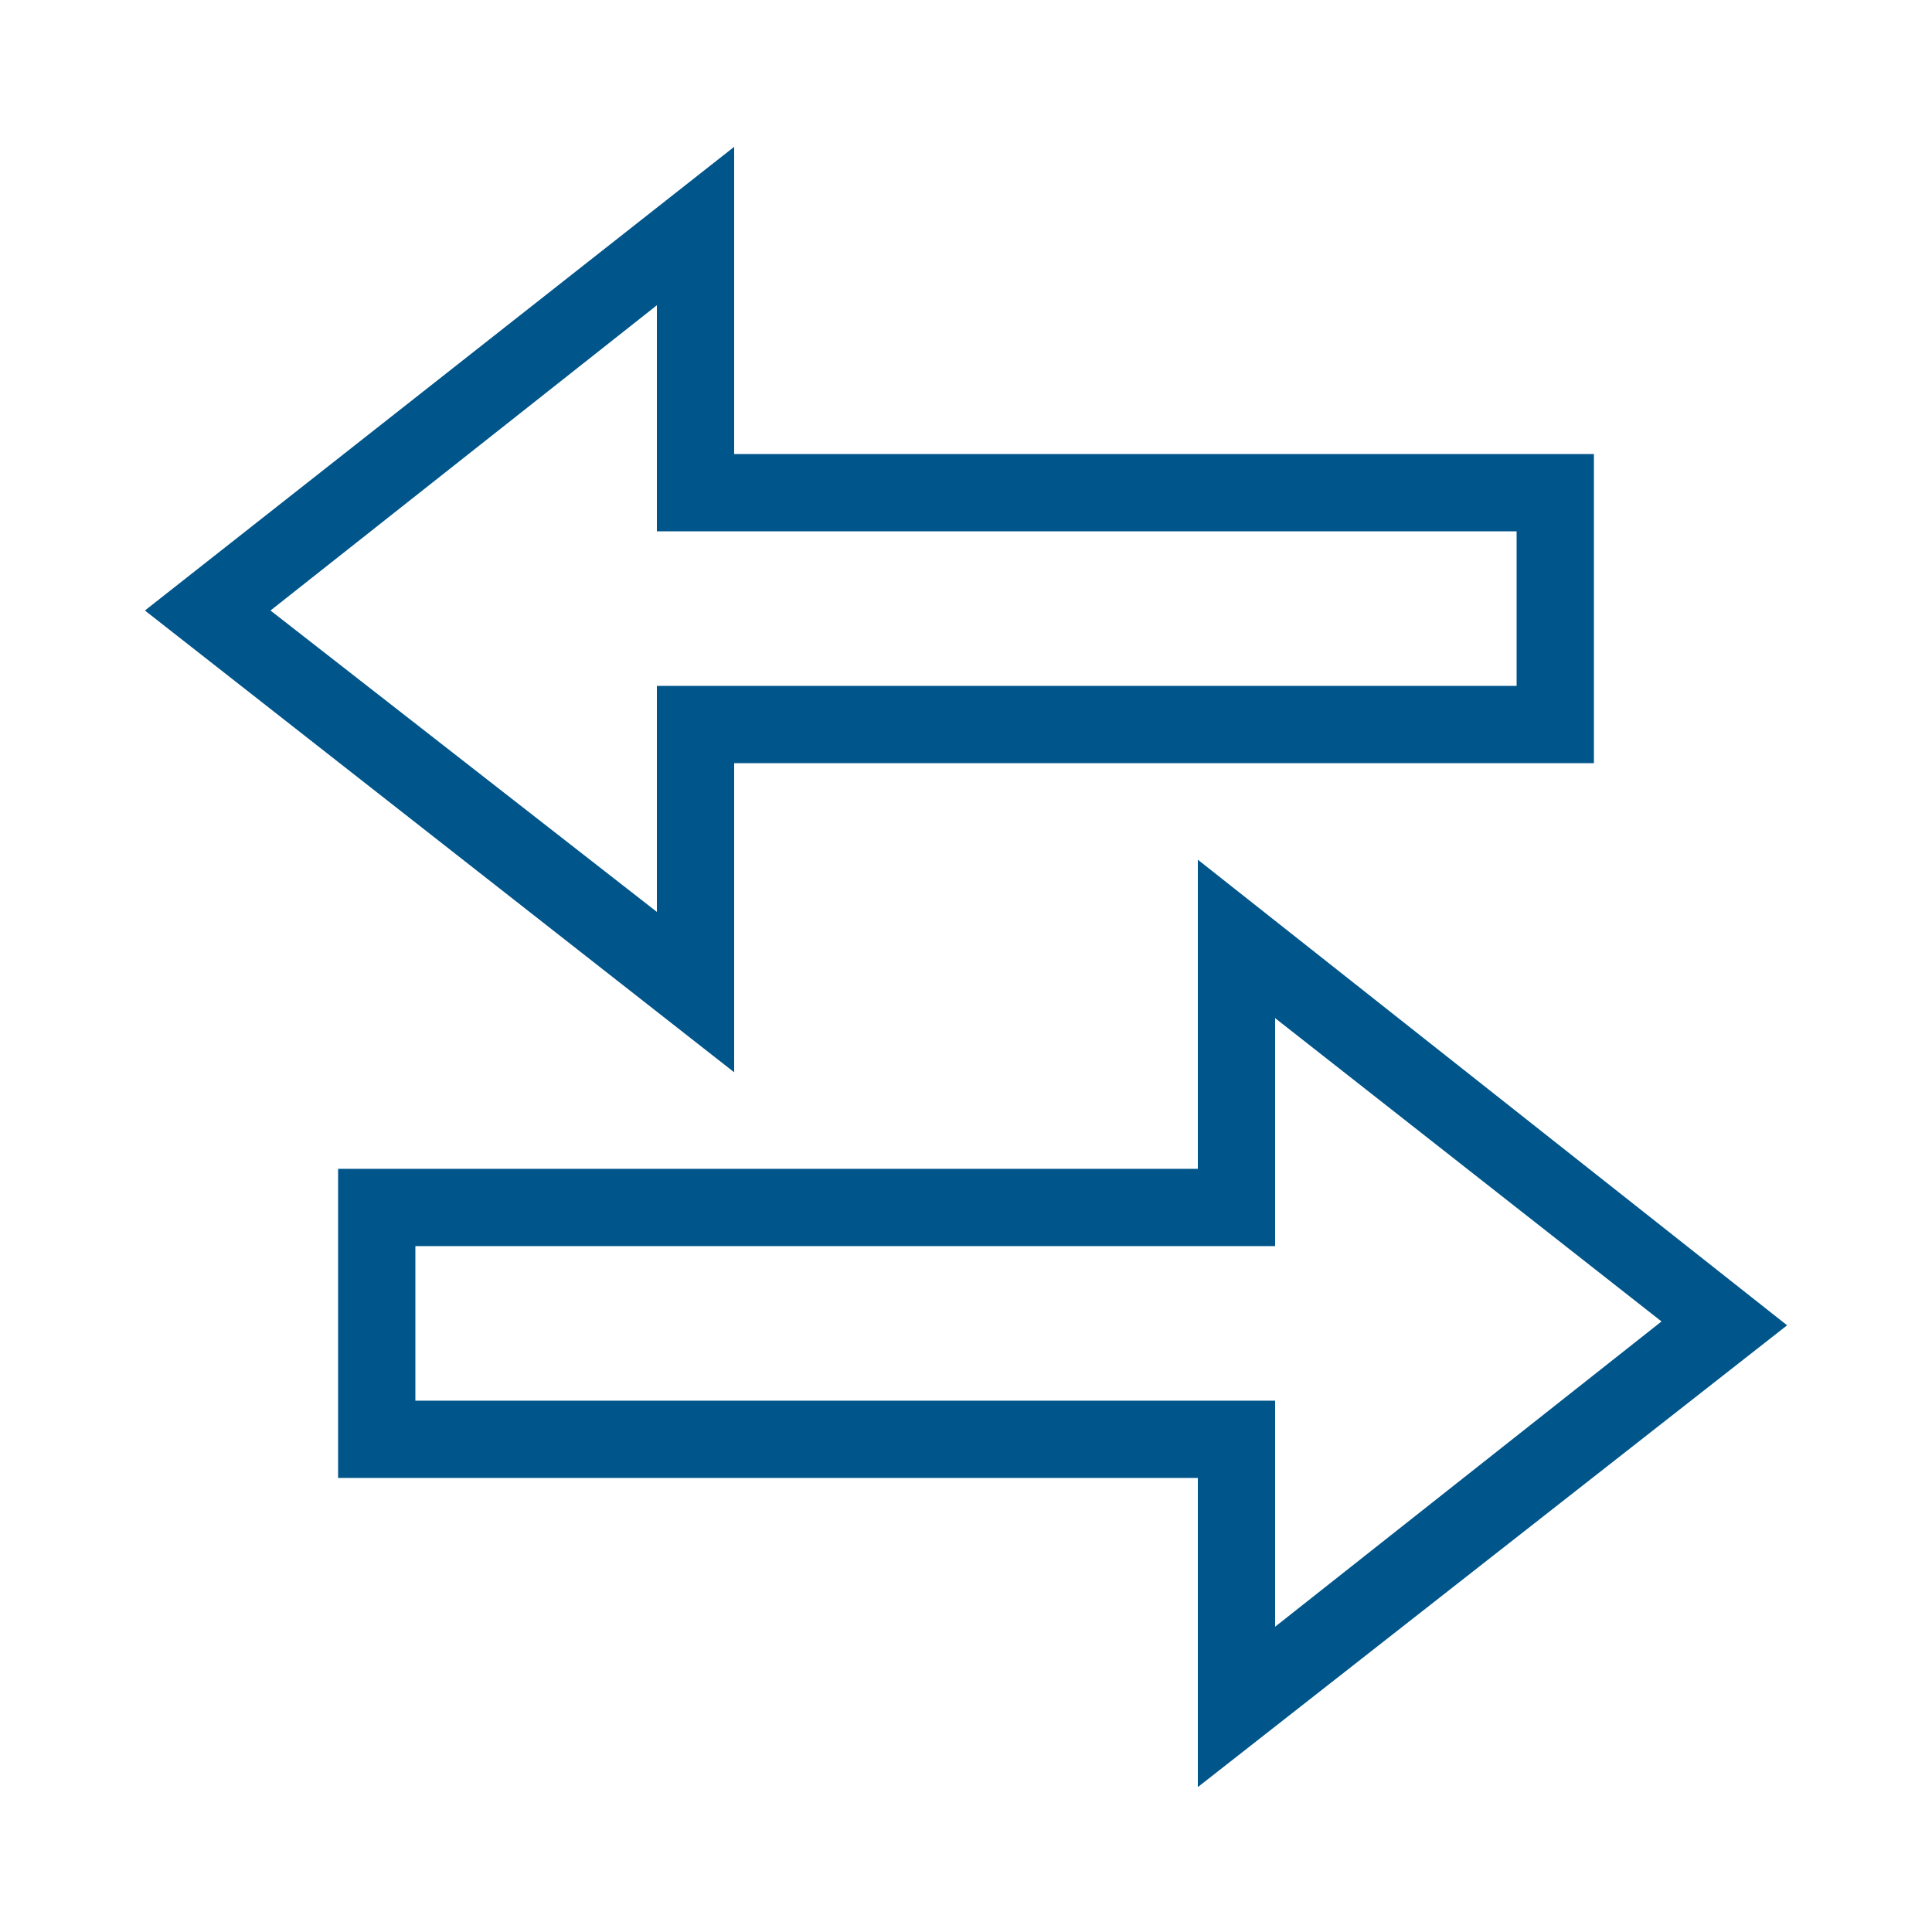
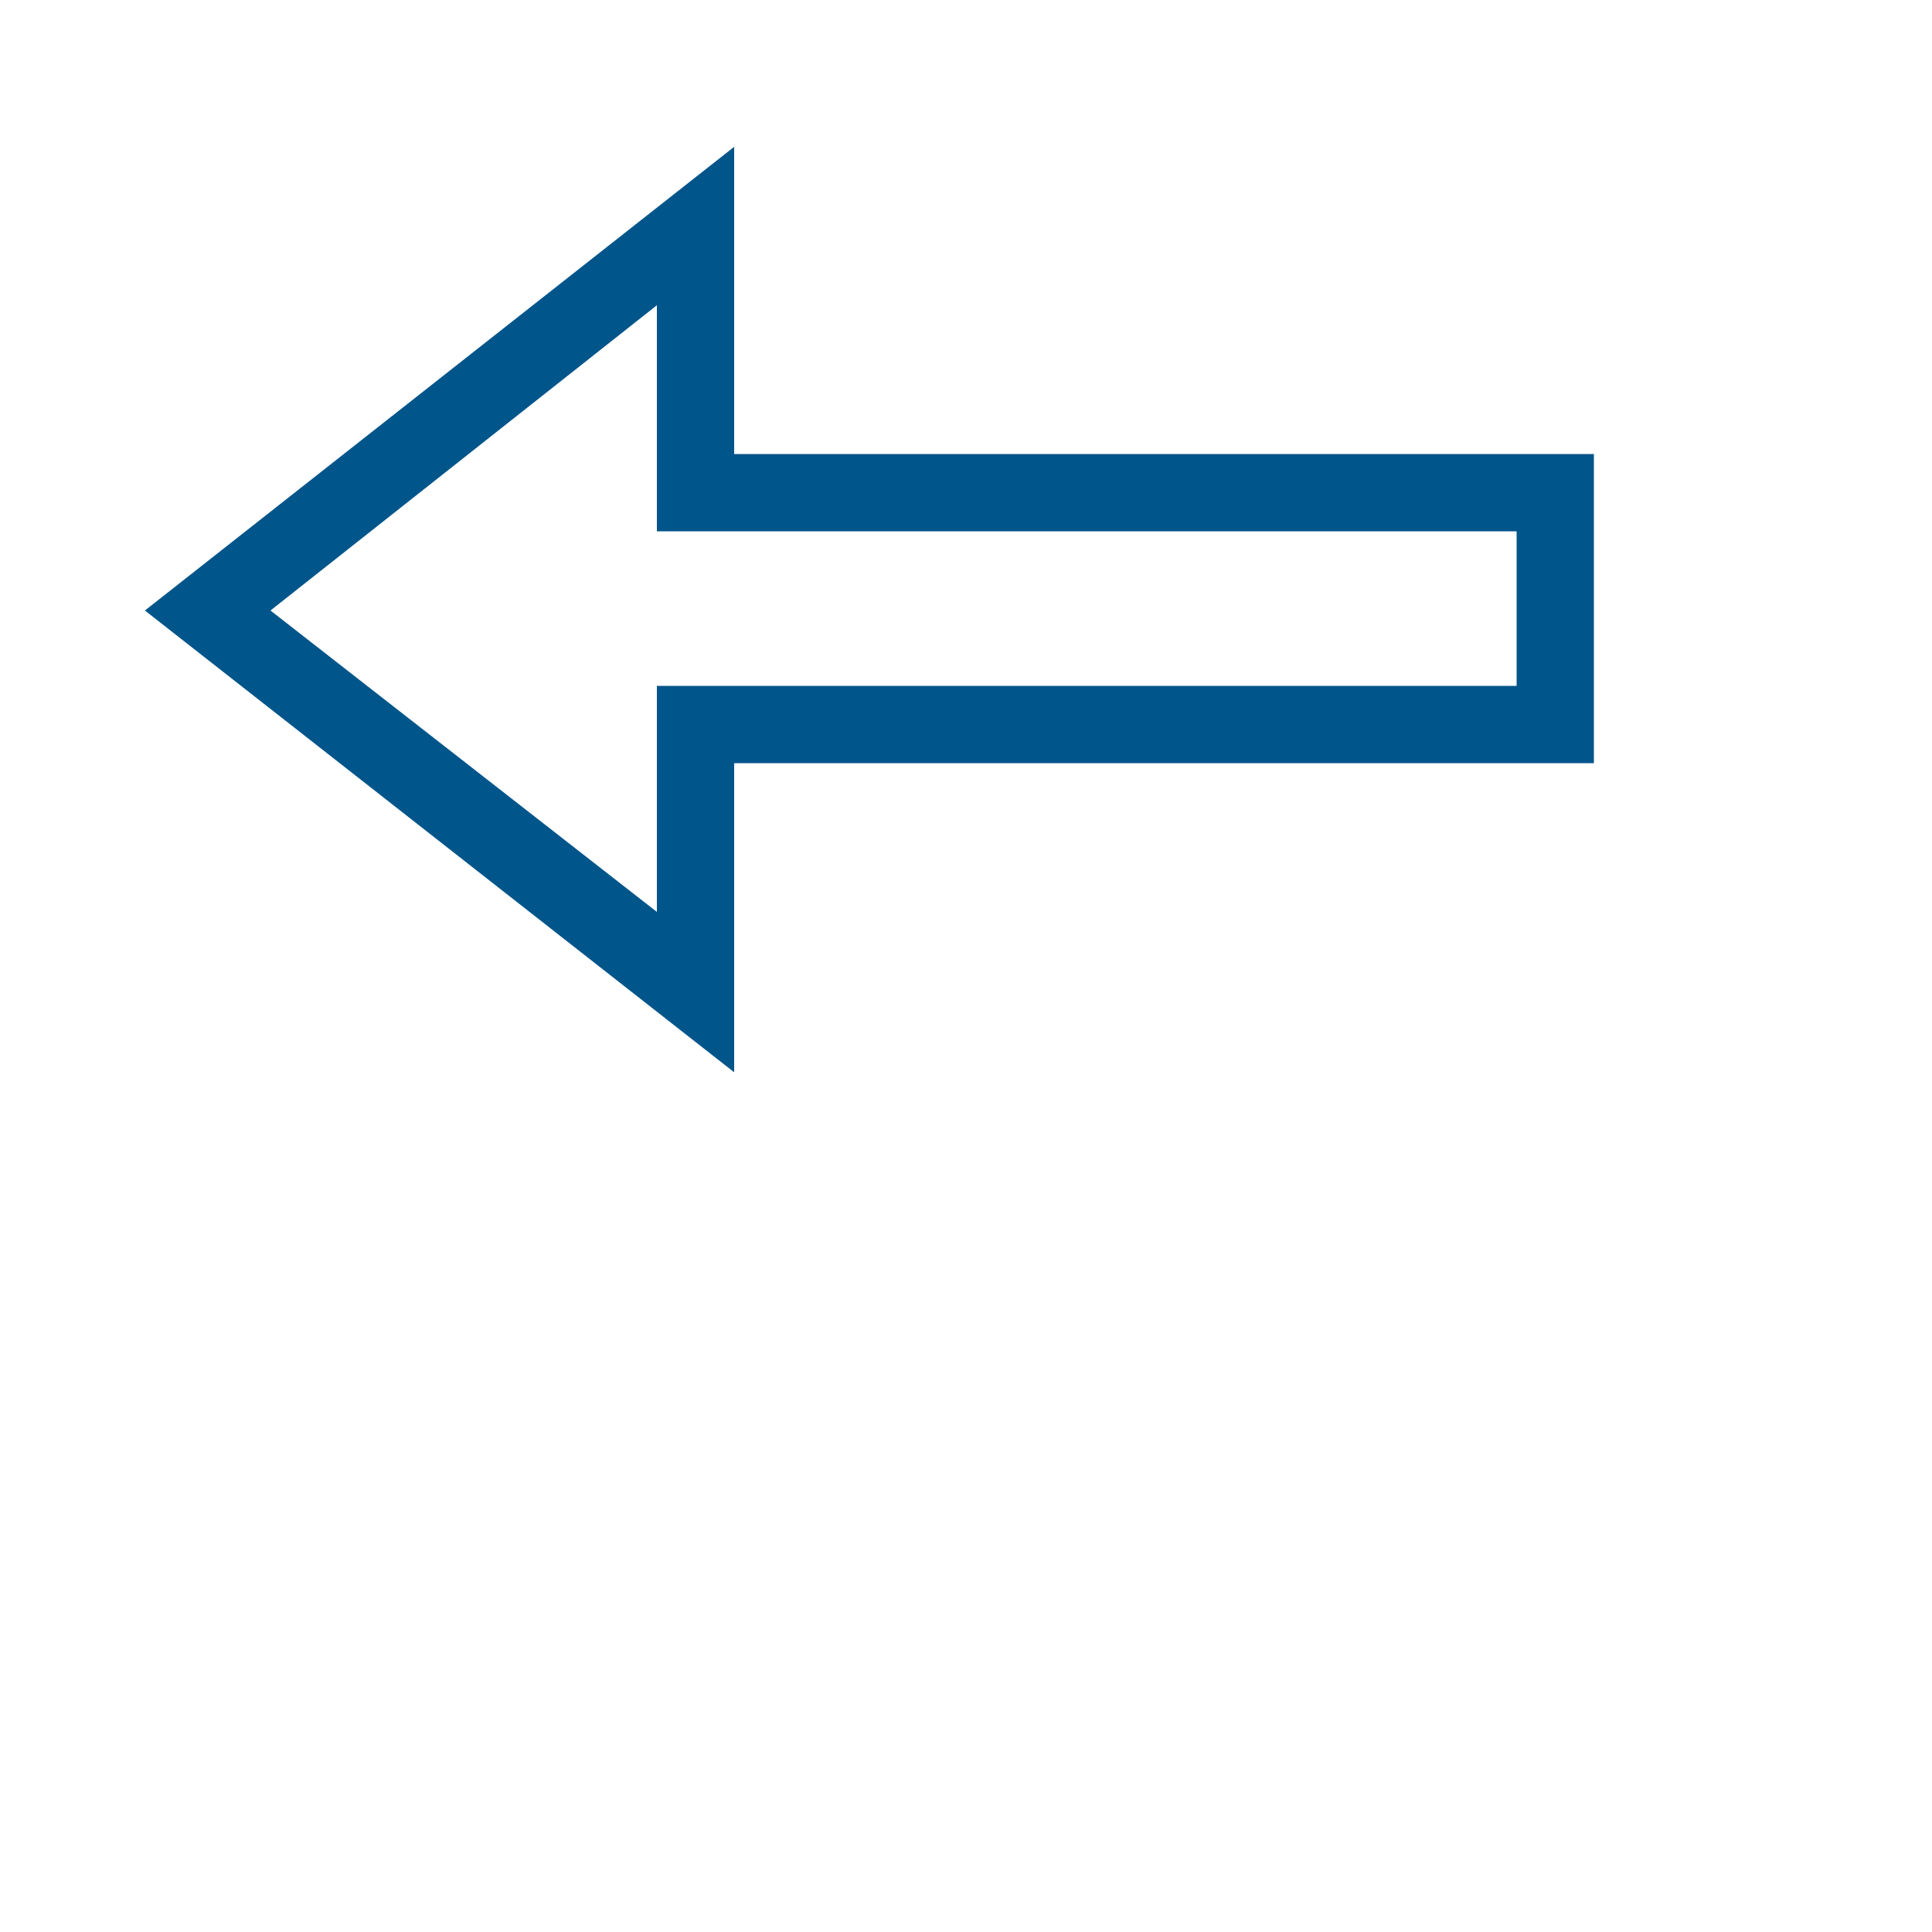
<svg xmlns="http://www.w3.org/2000/svg" width="120" height="120" viewBox="0 0 120 120" fill="none">
  <path d="M40.8 18.96V33h53.4v9.6H40.8v14.04l-24-18.72 24-18.96zm4.8-9.84L9 37.92 45.6 66.6V47.4H99V28.2H45.6V9.12z" fill="#00558A" />
-   <path d="m79.2 63.238 24 18.84-24 18.96v-14.04H25.8v-9.6h53.4v-14.16zm-4.8-9.84v19.2H21v19.2h53.4v19.2l36.6-28.68-36.6-28.92z" fill="#00558A" />
</svg>